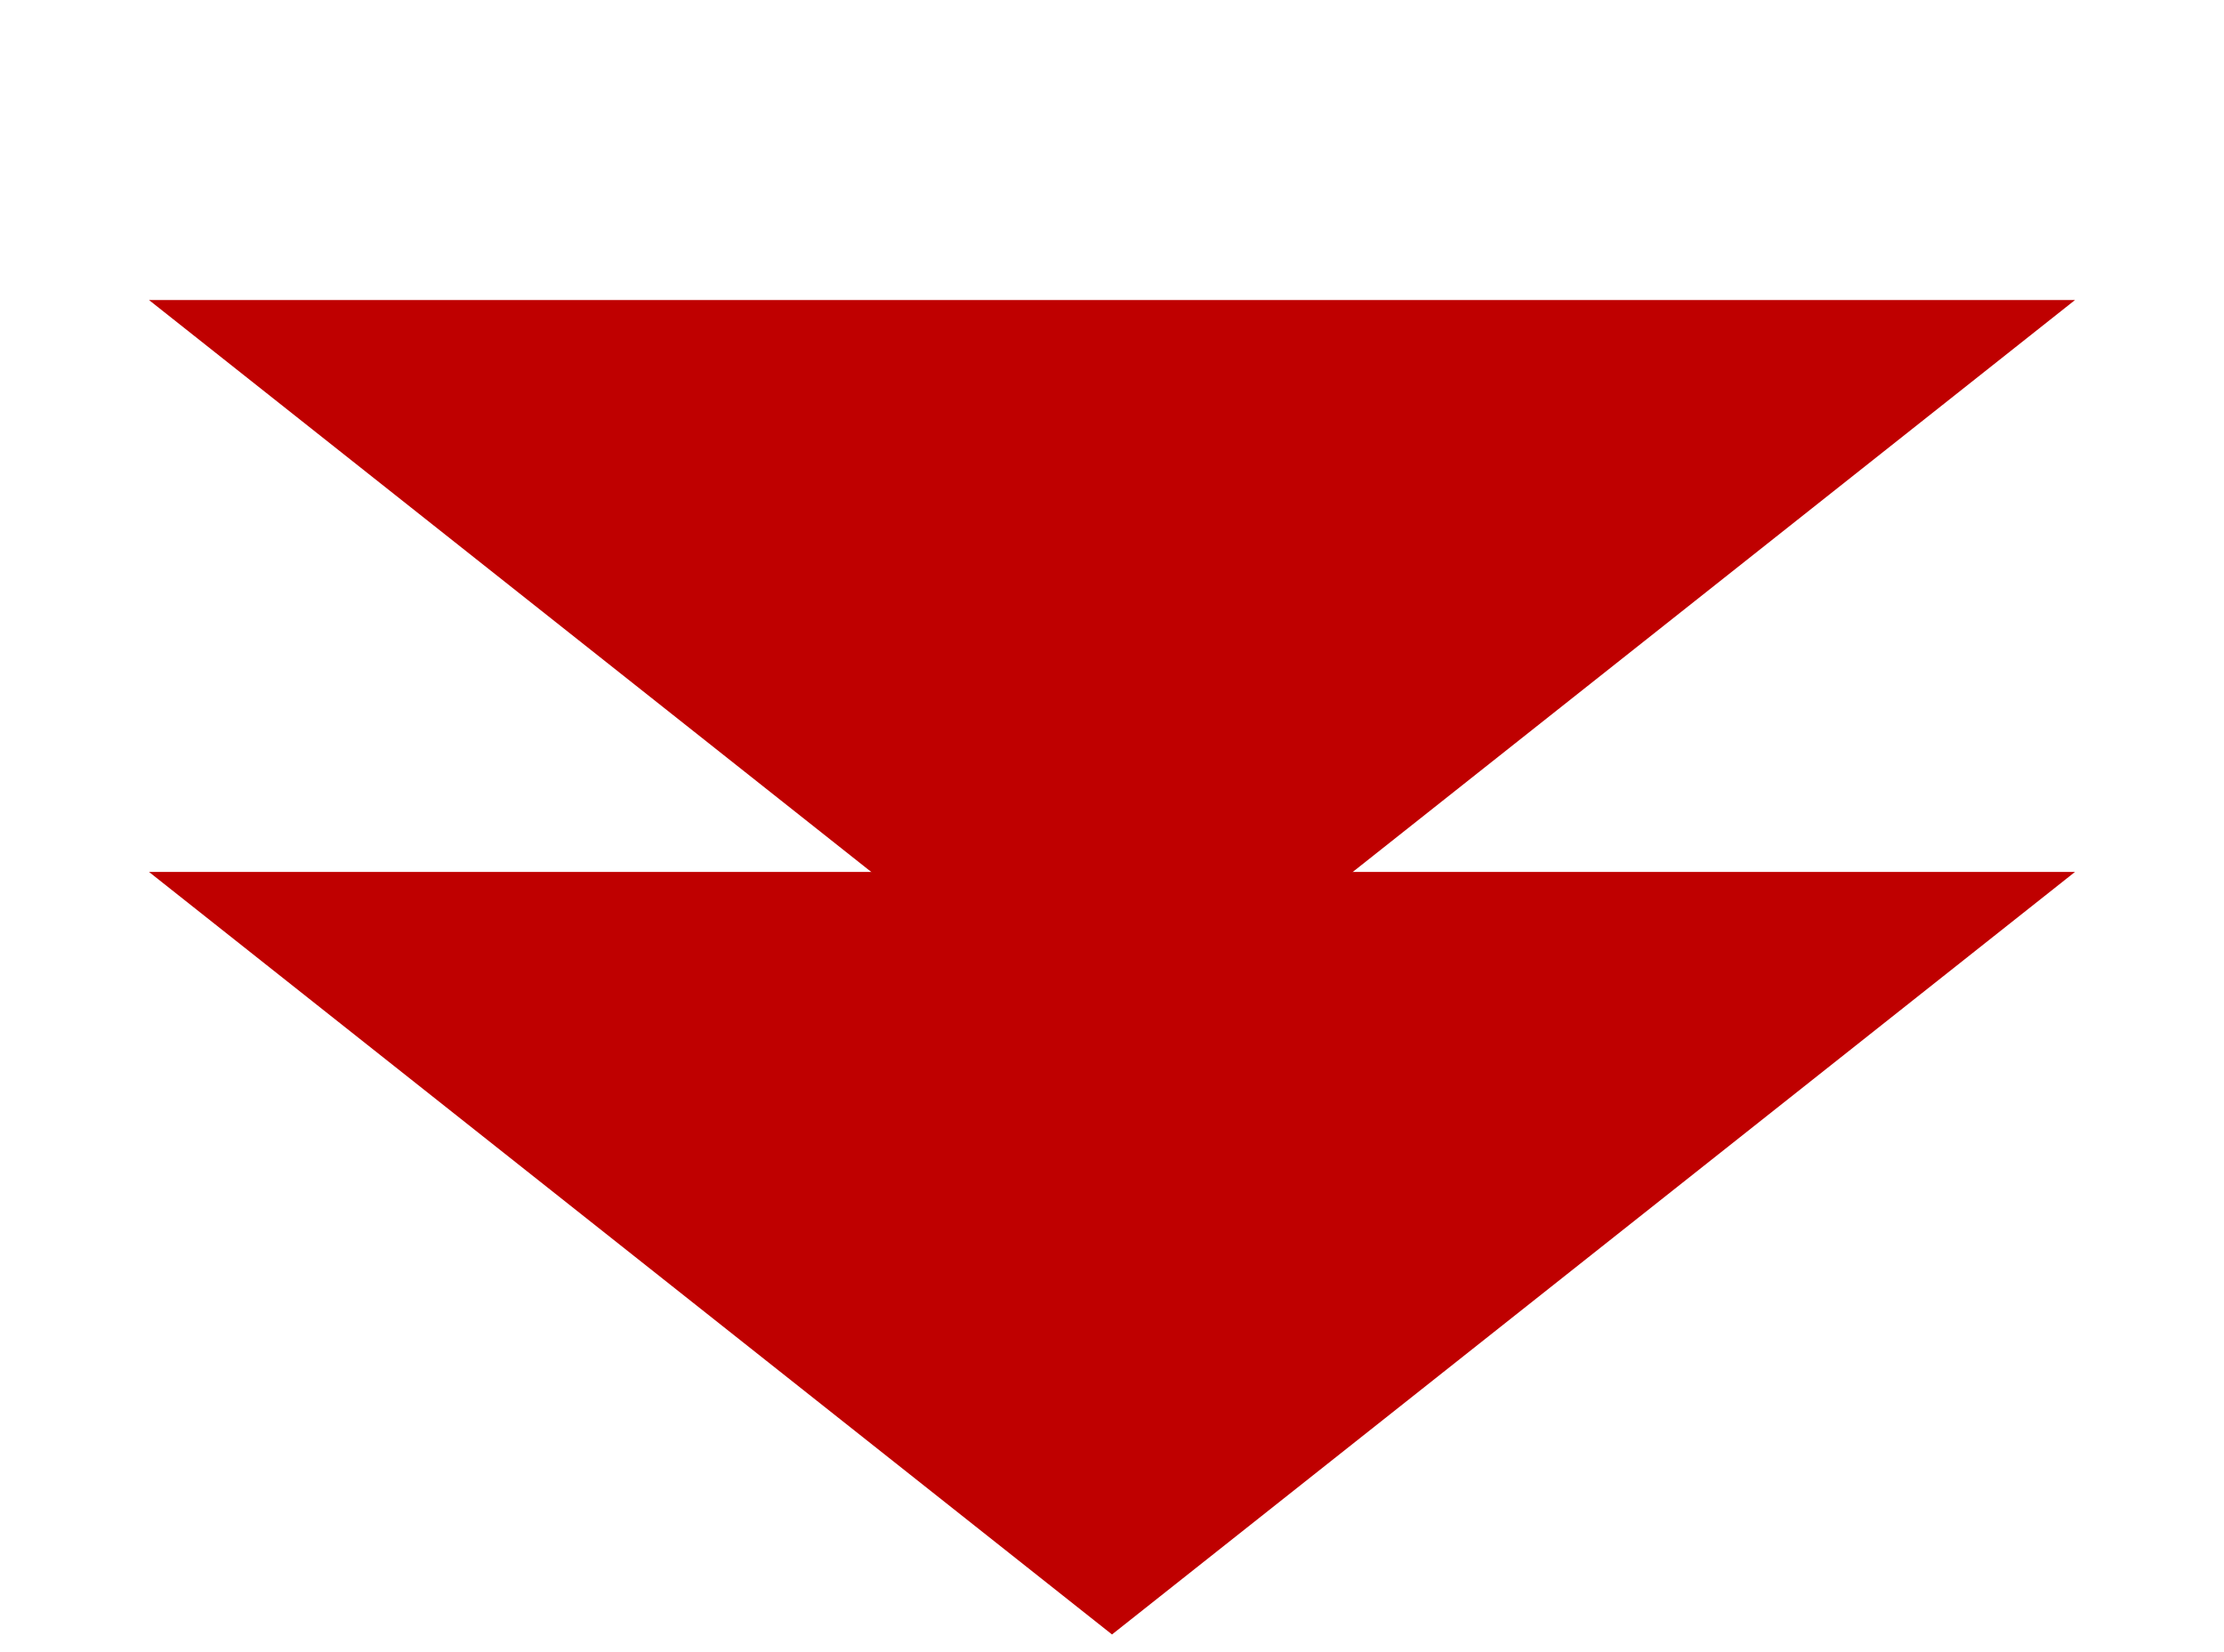
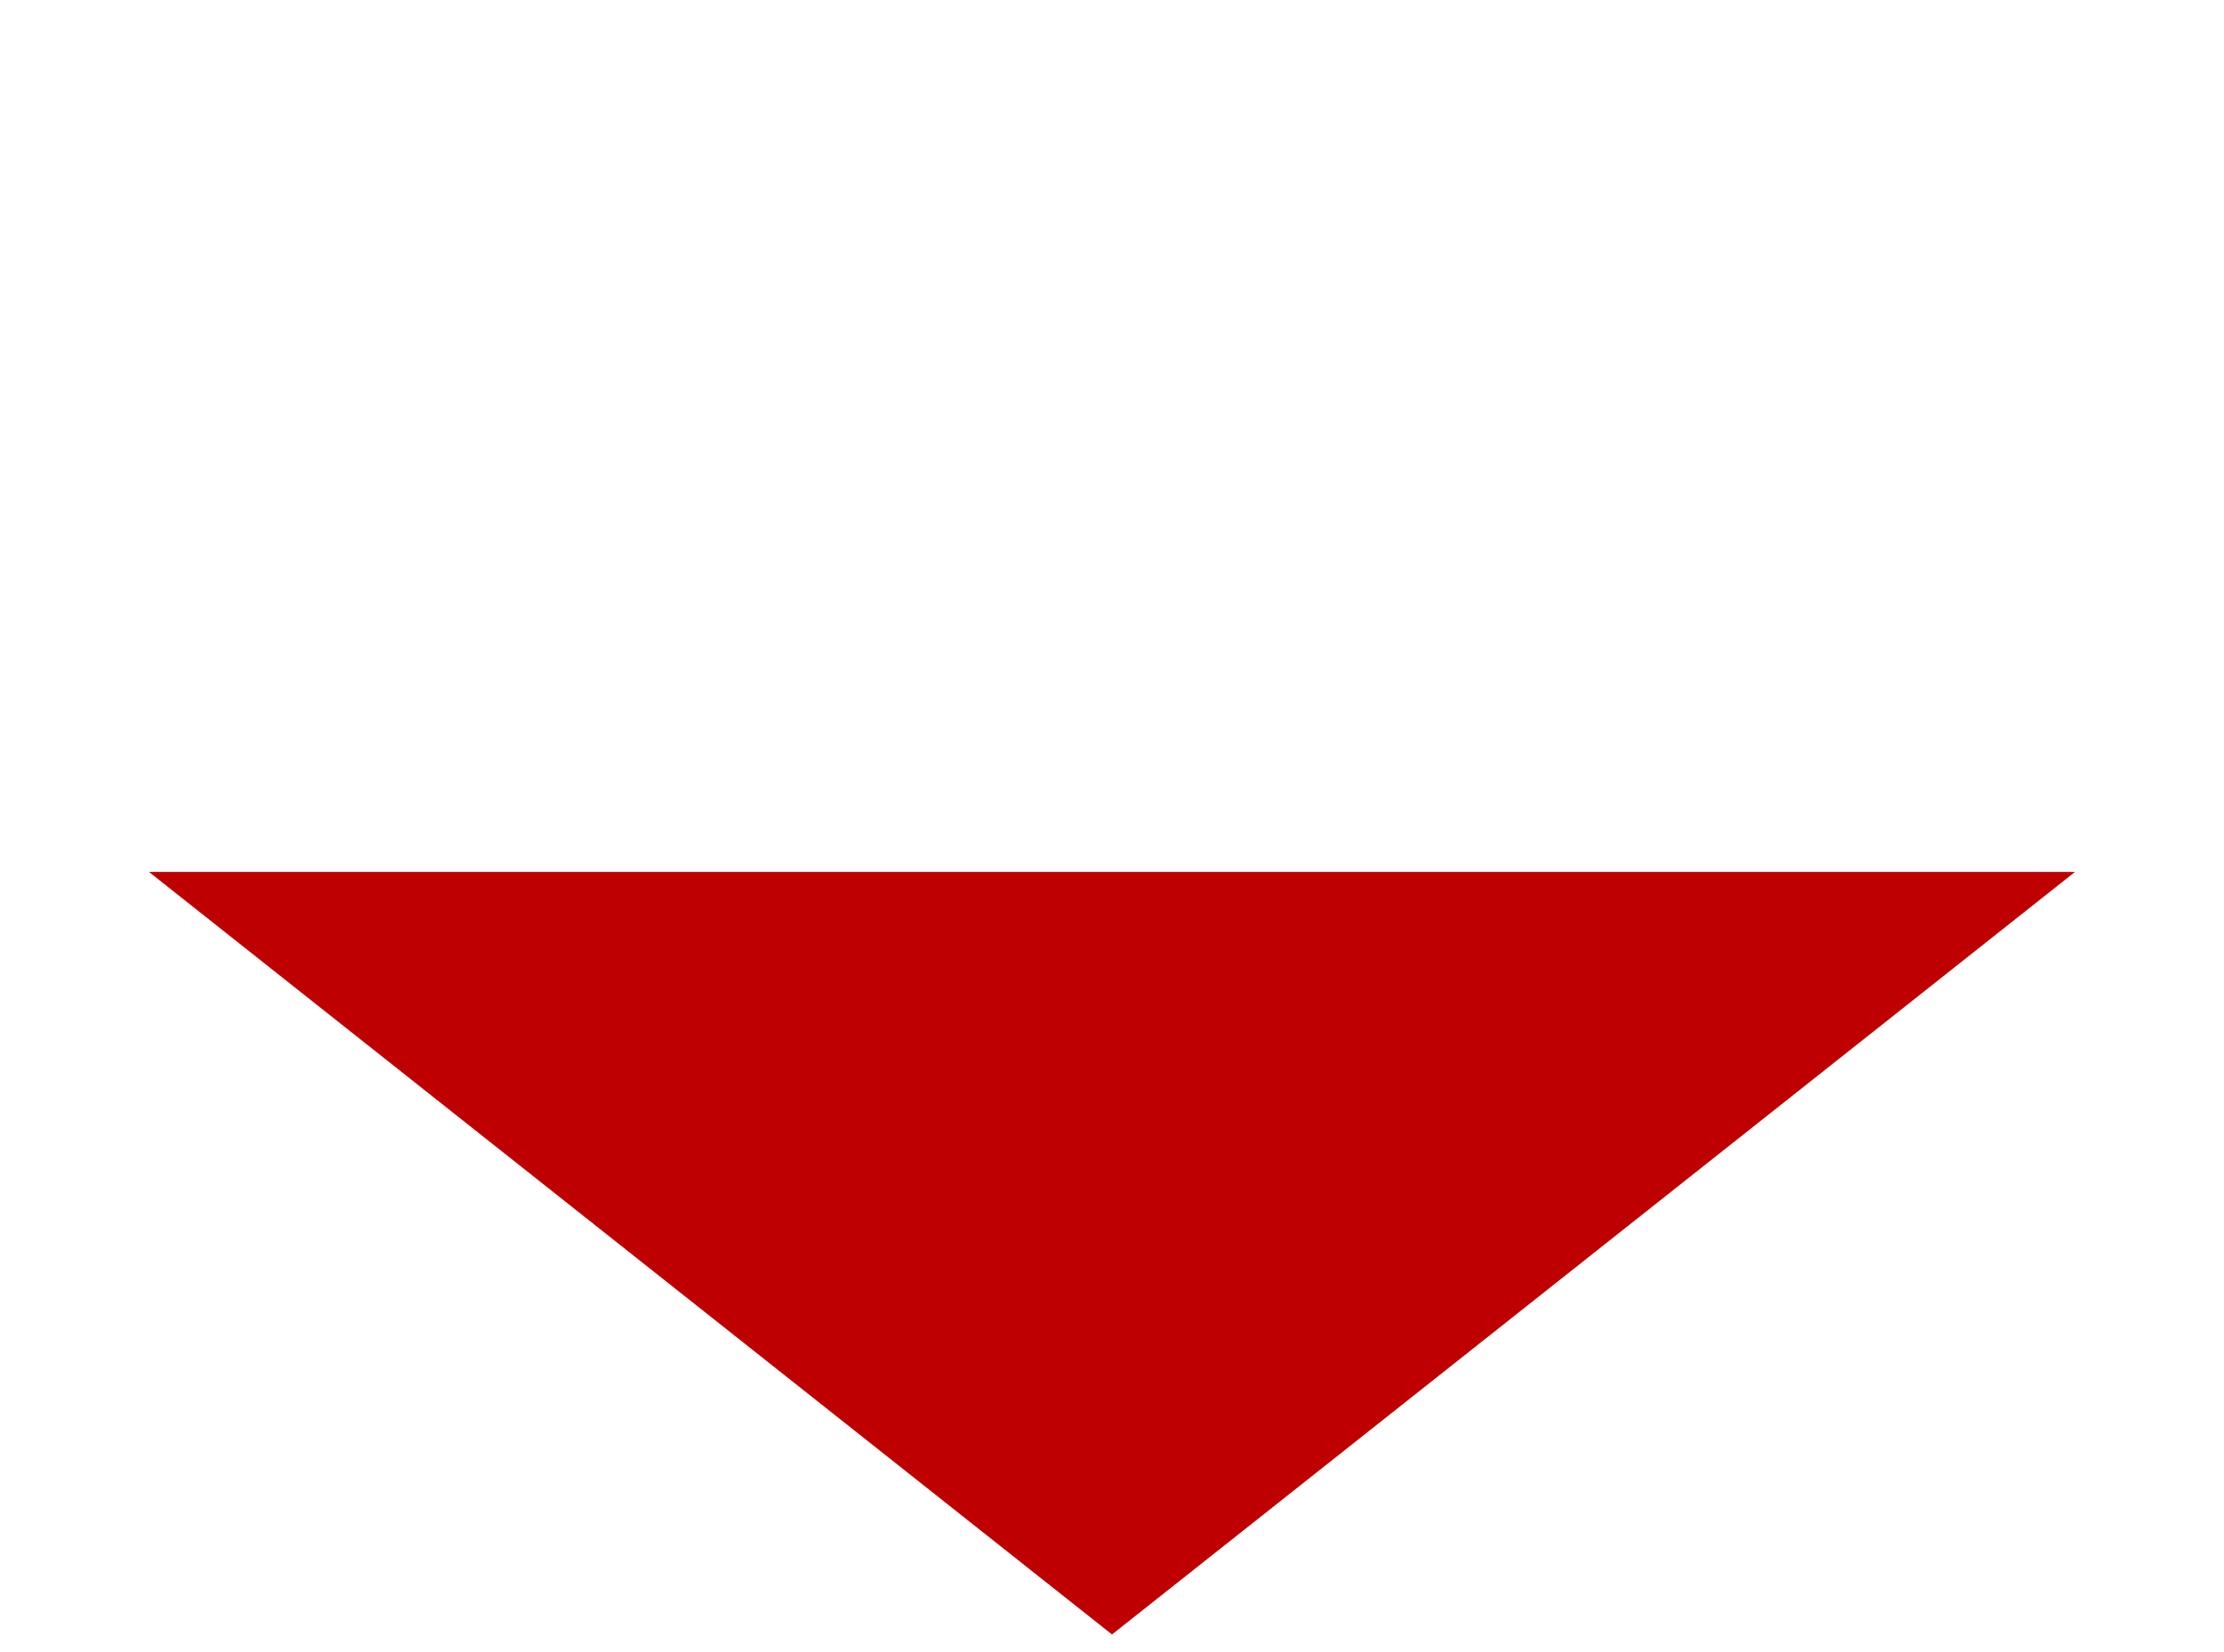
<svg xmlns="http://www.w3.org/2000/svg" width="35" height="26" viewBox="0 0 35 26" fill="none">
-   <path d="M17.5 16.722L2.345 4.722L32.655 4.722L17.5 16.722Z" fill="#BF0000" />
  <path d="M17.5 25.722L2.345 13.722L32.655 13.722L17.5 25.722Z" fill="#BF0000" />
</svg>